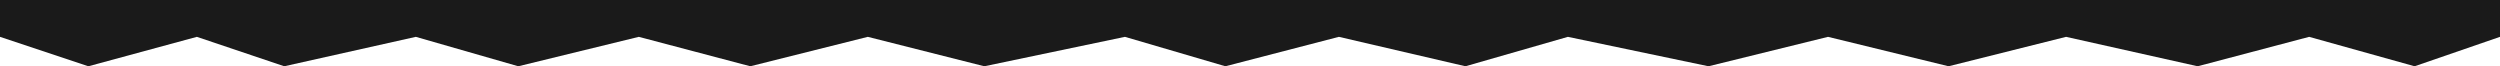
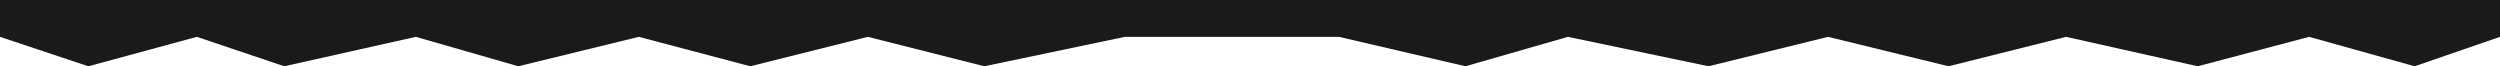
<svg xmlns="http://www.w3.org/2000/svg" width="1245" height="33" viewBox="0 0 1245 33" fill="none">
-   <path d="M44.018 33L0 18.347V0H1245V18.347L1202.48 33L1149.96 18.347L1094.44 33L1028.91 18.347L970.39 33L910.366 18.347L850.842 33L780.814 18.347L729.793 33L666.768 18.347L610.245 33L560.225 18.347L490.197 33L432.174 18.347L373.65 33L318.128 18.347L258.104 33L207.083 18.347L141.557 33L98.039 18.347L44.018 33Z" fill="#1A1A1A" />
+   <path d="M44.018 33L0 18.347V0H1245V18.347L1202.48 33L1149.96 18.347L1094.44 33L1028.91 18.347L970.39 33L910.366 18.347L850.842 33L780.814 18.347L729.793 33L666.768 18.347L560.225 18.347L490.197 33L432.174 18.347L373.65 33L318.128 18.347L258.104 33L207.083 18.347L141.557 33L98.039 18.347L44.018 33Z" fill="#1A1A1A" />
</svg>